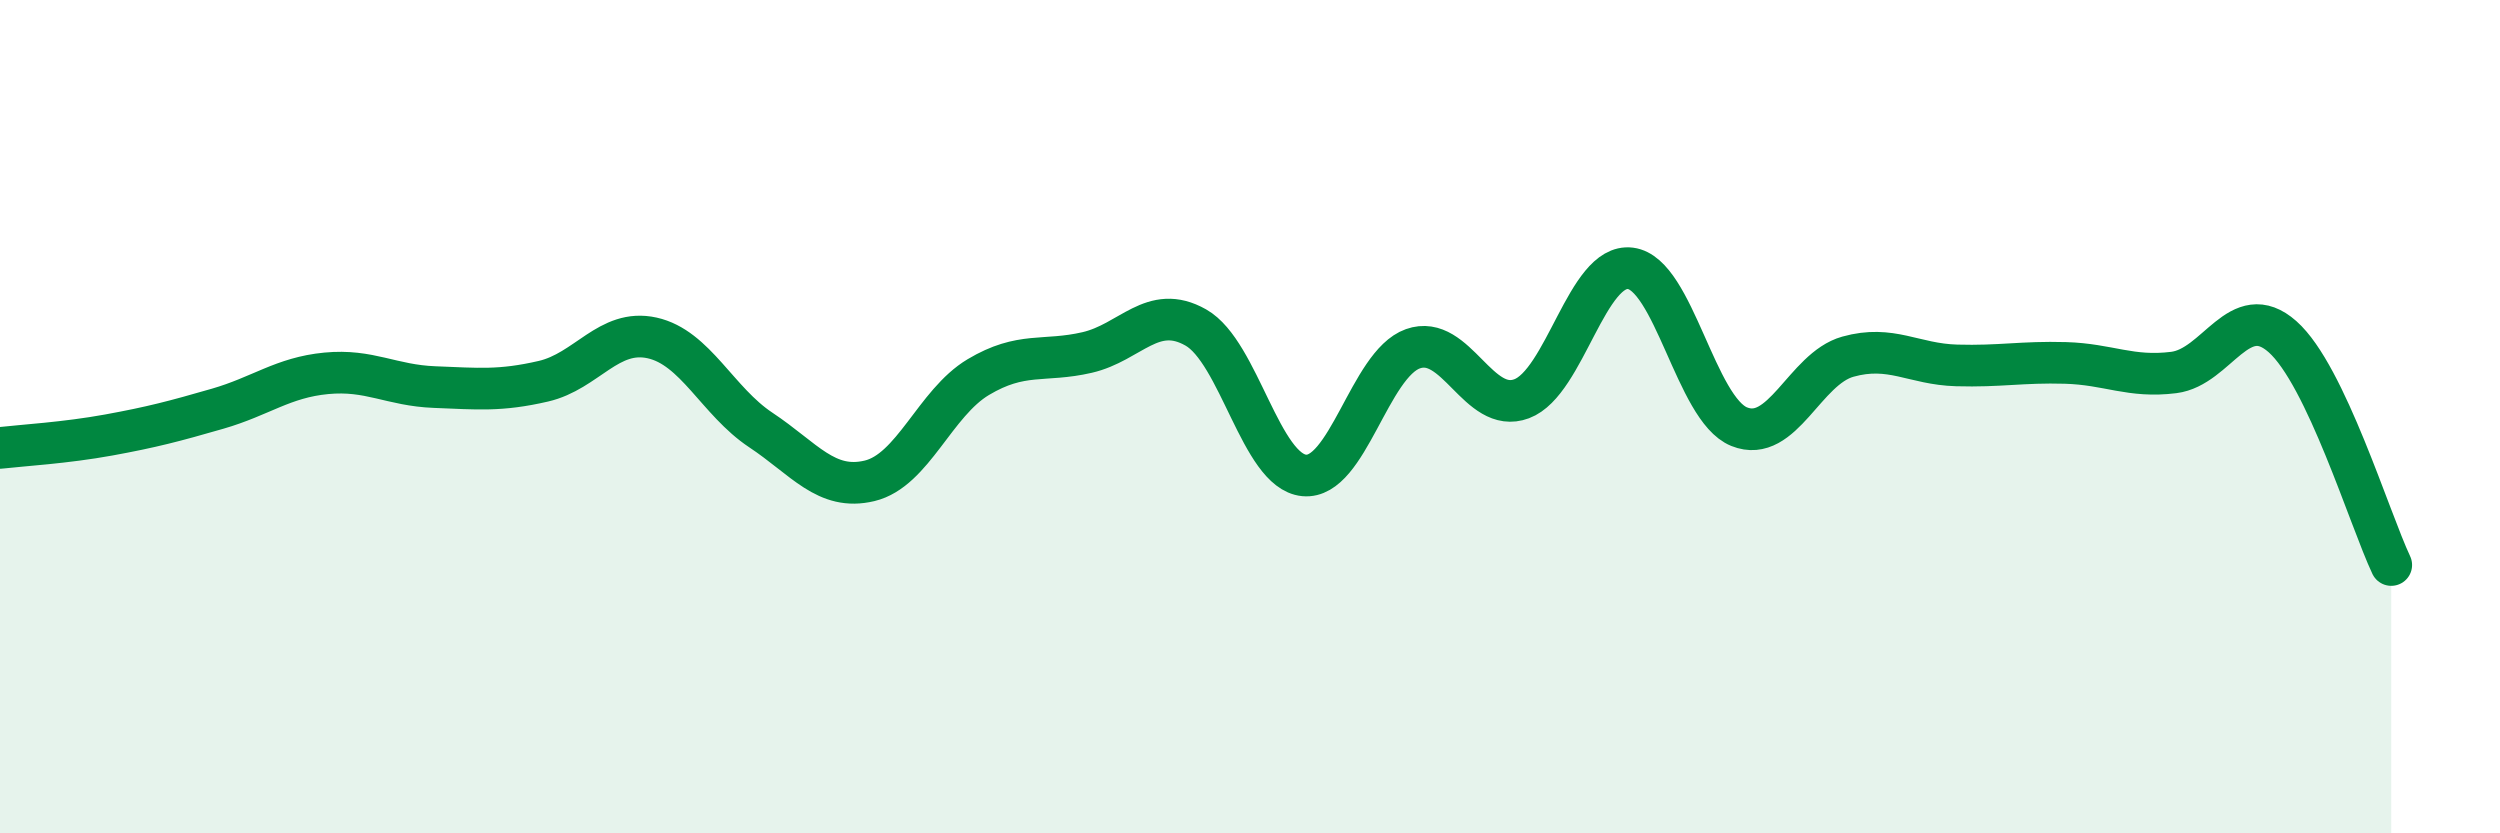
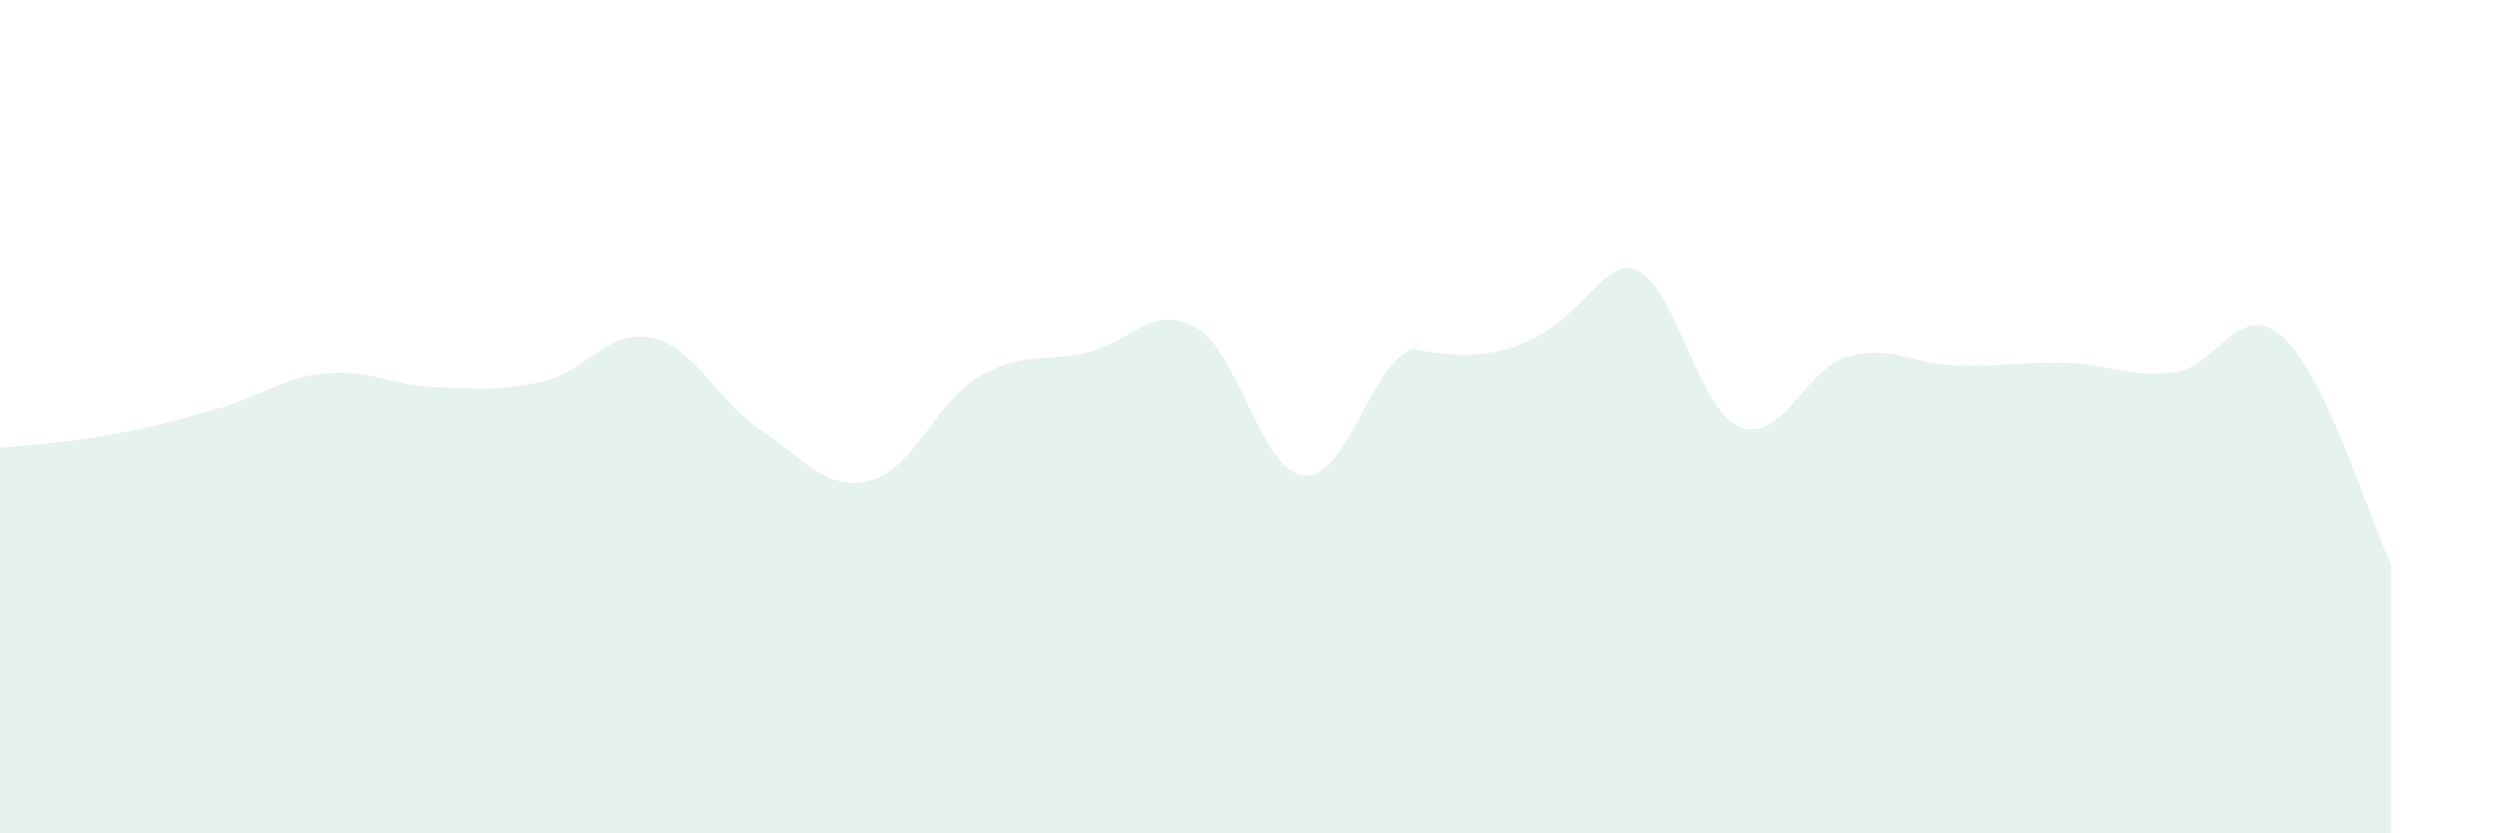
<svg xmlns="http://www.w3.org/2000/svg" width="60" height="20" viewBox="0 0 60 20">
-   <path d="M 0,10.75 C 0.52,10.69 1.57,10.63 2.61,10.44 C 3.65,10.25 4.18,10.11 5.22,9.81 C 6.26,9.51 6.79,9.06 7.83,8.96 C 8.87,8.86 9.39,9.25 10.43,9.29 C 11.47,9.33 12,9.39 13.04,9.15 C 14.08,8.91 14.61,7.88 15.65,8.11 C 16.69,8.34 17.22,9.63 18.26,10.32 C 19.3,11.01 19.83,11.79 20.87,11.54 C 21.91,11.29 22.44,9.67 23.48,9.05 C 24.52,8.43 25.05,8.7 26.09,8.46 C 27.13,8.22 27.66,7.27 28.7,7.86 C 29.74,8.45 30.26,11.31 31.3,11.41 C 32.34,11.51 32.87,8.74 33.91,8.37 C 34.95,8 35.48,9.96 36.52,9.57 C 37.56,9.18 38.09,6.31 39.13,6.44 C 40.17,6.57 40.7,9.82 41.74,10.24 C 42.78,10.66 43.31,8.85 44.35,8.56 C 45.39,8.27 45.92,8.74 46.96,8.77 C 48,8.8 48.53,8.68 49.57,8.71 C 50.61,8.74 51.13,9.07 52.17,8.94 C 53.21,8.81 53.74,7.16 54.78,8.08 C 55.82,9 56.87,12.46 57.39,13.56L57.39 20L0 20Z" fill="#008740" opacity="0.1" stroke-linecap="round" stroke-linejoin="round" />
-   <path d="M 0,10.75 C 0.52,10.69 1.57,10.63 2.61,10.44 C 3.65,10.25 4.18,10.11 5.22,9.81 C 6.26,9.51 6.79,9.06 7.83,8.96 C 8.87,8.86 9.39,9.25 10.43,9.29 C 11.47,9.33 12,9.39 13.04,9.15 C 14.08,8.91 14.61,7.88 15.65,8.11 C 16.69,8.34 17.22,9.63 18.26,10.32 C 19.3,11.01 19.83,11.79 20.87,11.54 C 21.91,11.29 22.44,9.67 23.48,9.05 C 24.52,8.43 25.05,8.7 26.09,8.46 C 27.13,8.22 27.66,7.27 28.7,7.86 C 29.74,8.45 30.26,11.31 31.3,11.41 C 32.34,11.51 32.87,8.74 33.91,8.37 C 34.95,8 35.48,9.96 36.52,9.57 C 37.56,9.18 38.09,6.31 39.13,6.44 C 40.17,6.57 40.7,9.82 41.74,10.24 C 42.78,10.66 43.31,8.85 44.35,8.56 C 45.39,8.27 45.92,8.74 46.96,8.77 C 48,8.8 48.53,8.68 49.57,8.71 C 50.61,8.74 51.13,9.07 52.17,8.94 C 53.21,8.81 53.74,7.16 54.78,8.08 C 55.82,9 56.87,12.46 57.39,13.56" stroke="#008740" stroke-width="1" fill="none" stroke-linecap="round" stroke-linejoin="round" />
+   <path d="M 0,10.75 C 0.52,10.69 1.57,10.63 2.61,10.44 C 3.65,10.25 4.18,10.11 5.22,9.81 C 6.26,9.51 6.79,9.06 7.83,8.96 C 8.87,8.86 9.39,9.25 10.43,9.29 C 11.47,9.33 12,9.39 13.04,9.15 C 14.08,8.91 14.61,7.88 15.65,8.11 C 16.69,8.34 17.22,9.63 18.26,10.32 C 19.3,11.01 19.83,11.79 20.87,11.54 C 21.91,11.29 22.44,9.67 23.48,9.05 C 24.52,8.43 25.05,8.7 26.09,8.46 C 27.13,8.22 27.66,7.27 28.7,7.86 C 29.74,8.45 30.26,11.31 31.3,11.41 C 32.34,11.51 32.87,8.74 33.91,8.37 C 37.56,9.18 38.09,6.31 39.13,6.44 C 40.17,6.57 40.7,9.82 41.74,10.24 C 42.78,10.66 43.31,8.85 44.35,8.56 C 45.39,8.27 45.92,8.74 46.96,8.77 C 48,8.8 48.53,8.68 49.57,8.71 C 50.61,8.74 51.13,9.07 52.17,8.94 C 53.21,8.81 53.74,7.16 54.78,8.08 C 55.82,9 56.87,12.46 57.39,13.56L57.39 20L0 20Z" fill="#008740" opacity="0.1" stroke-linecap="round" stroke-linejoin="round" />
</svg>